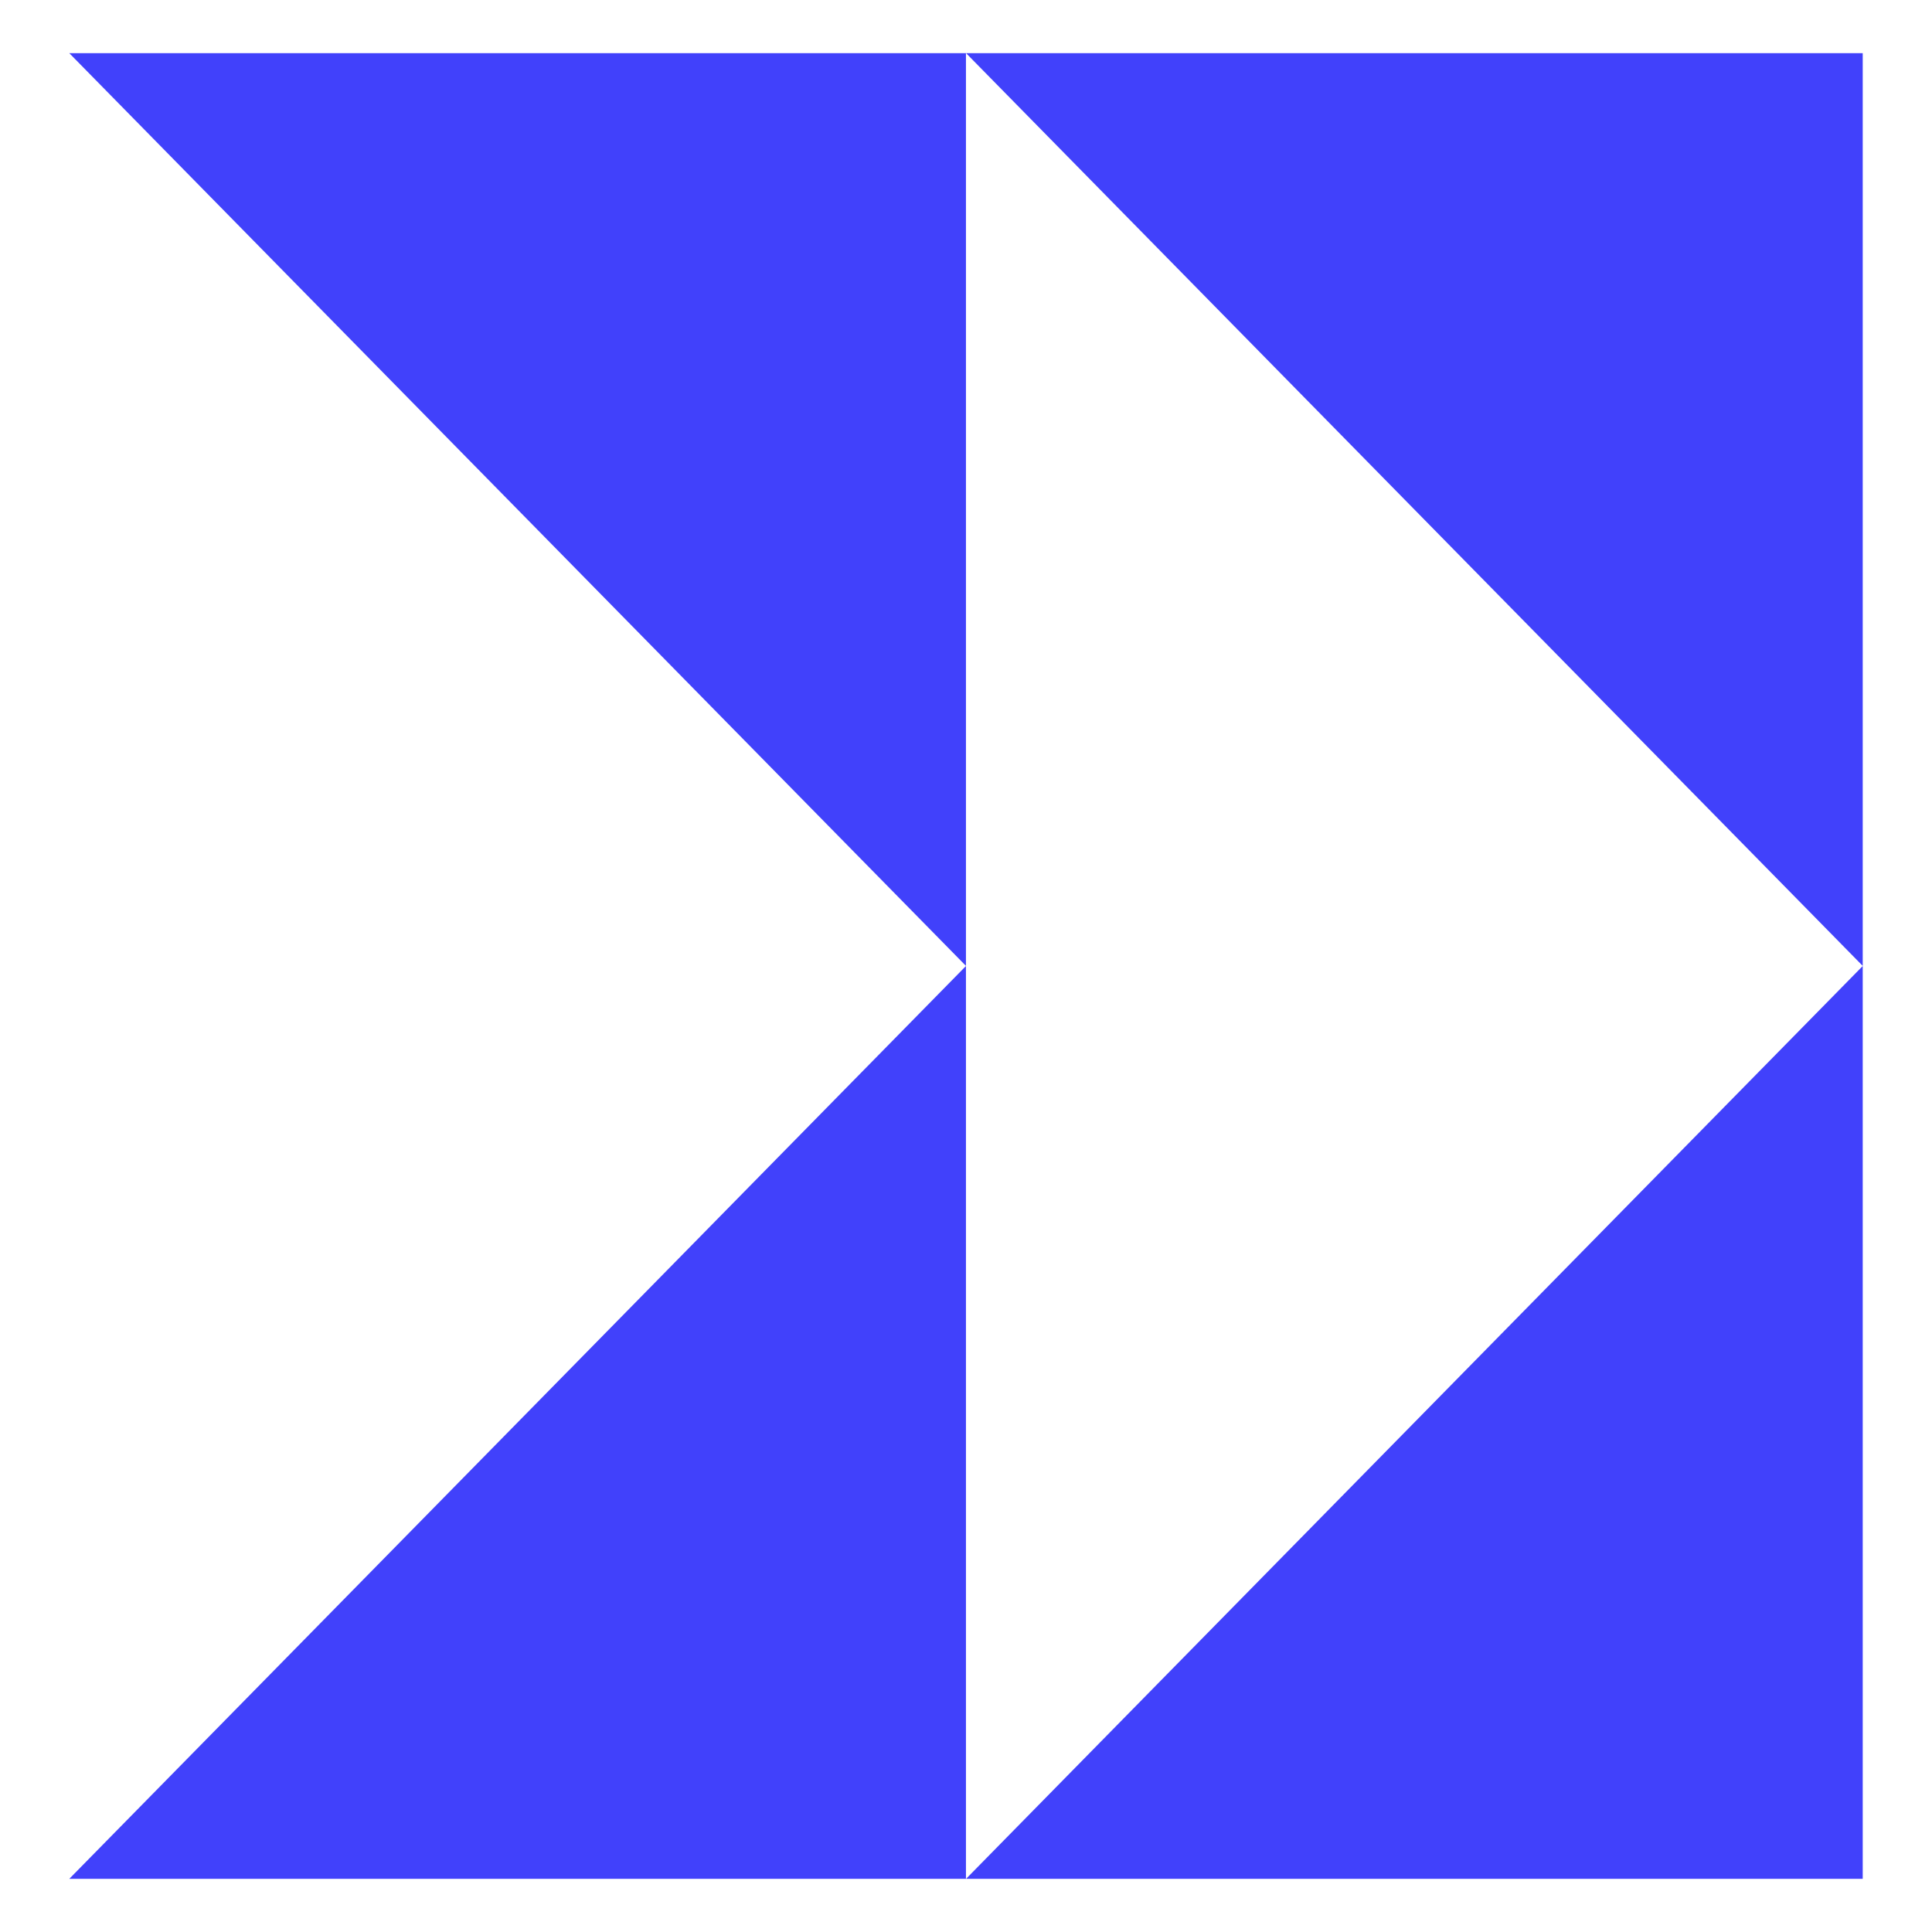
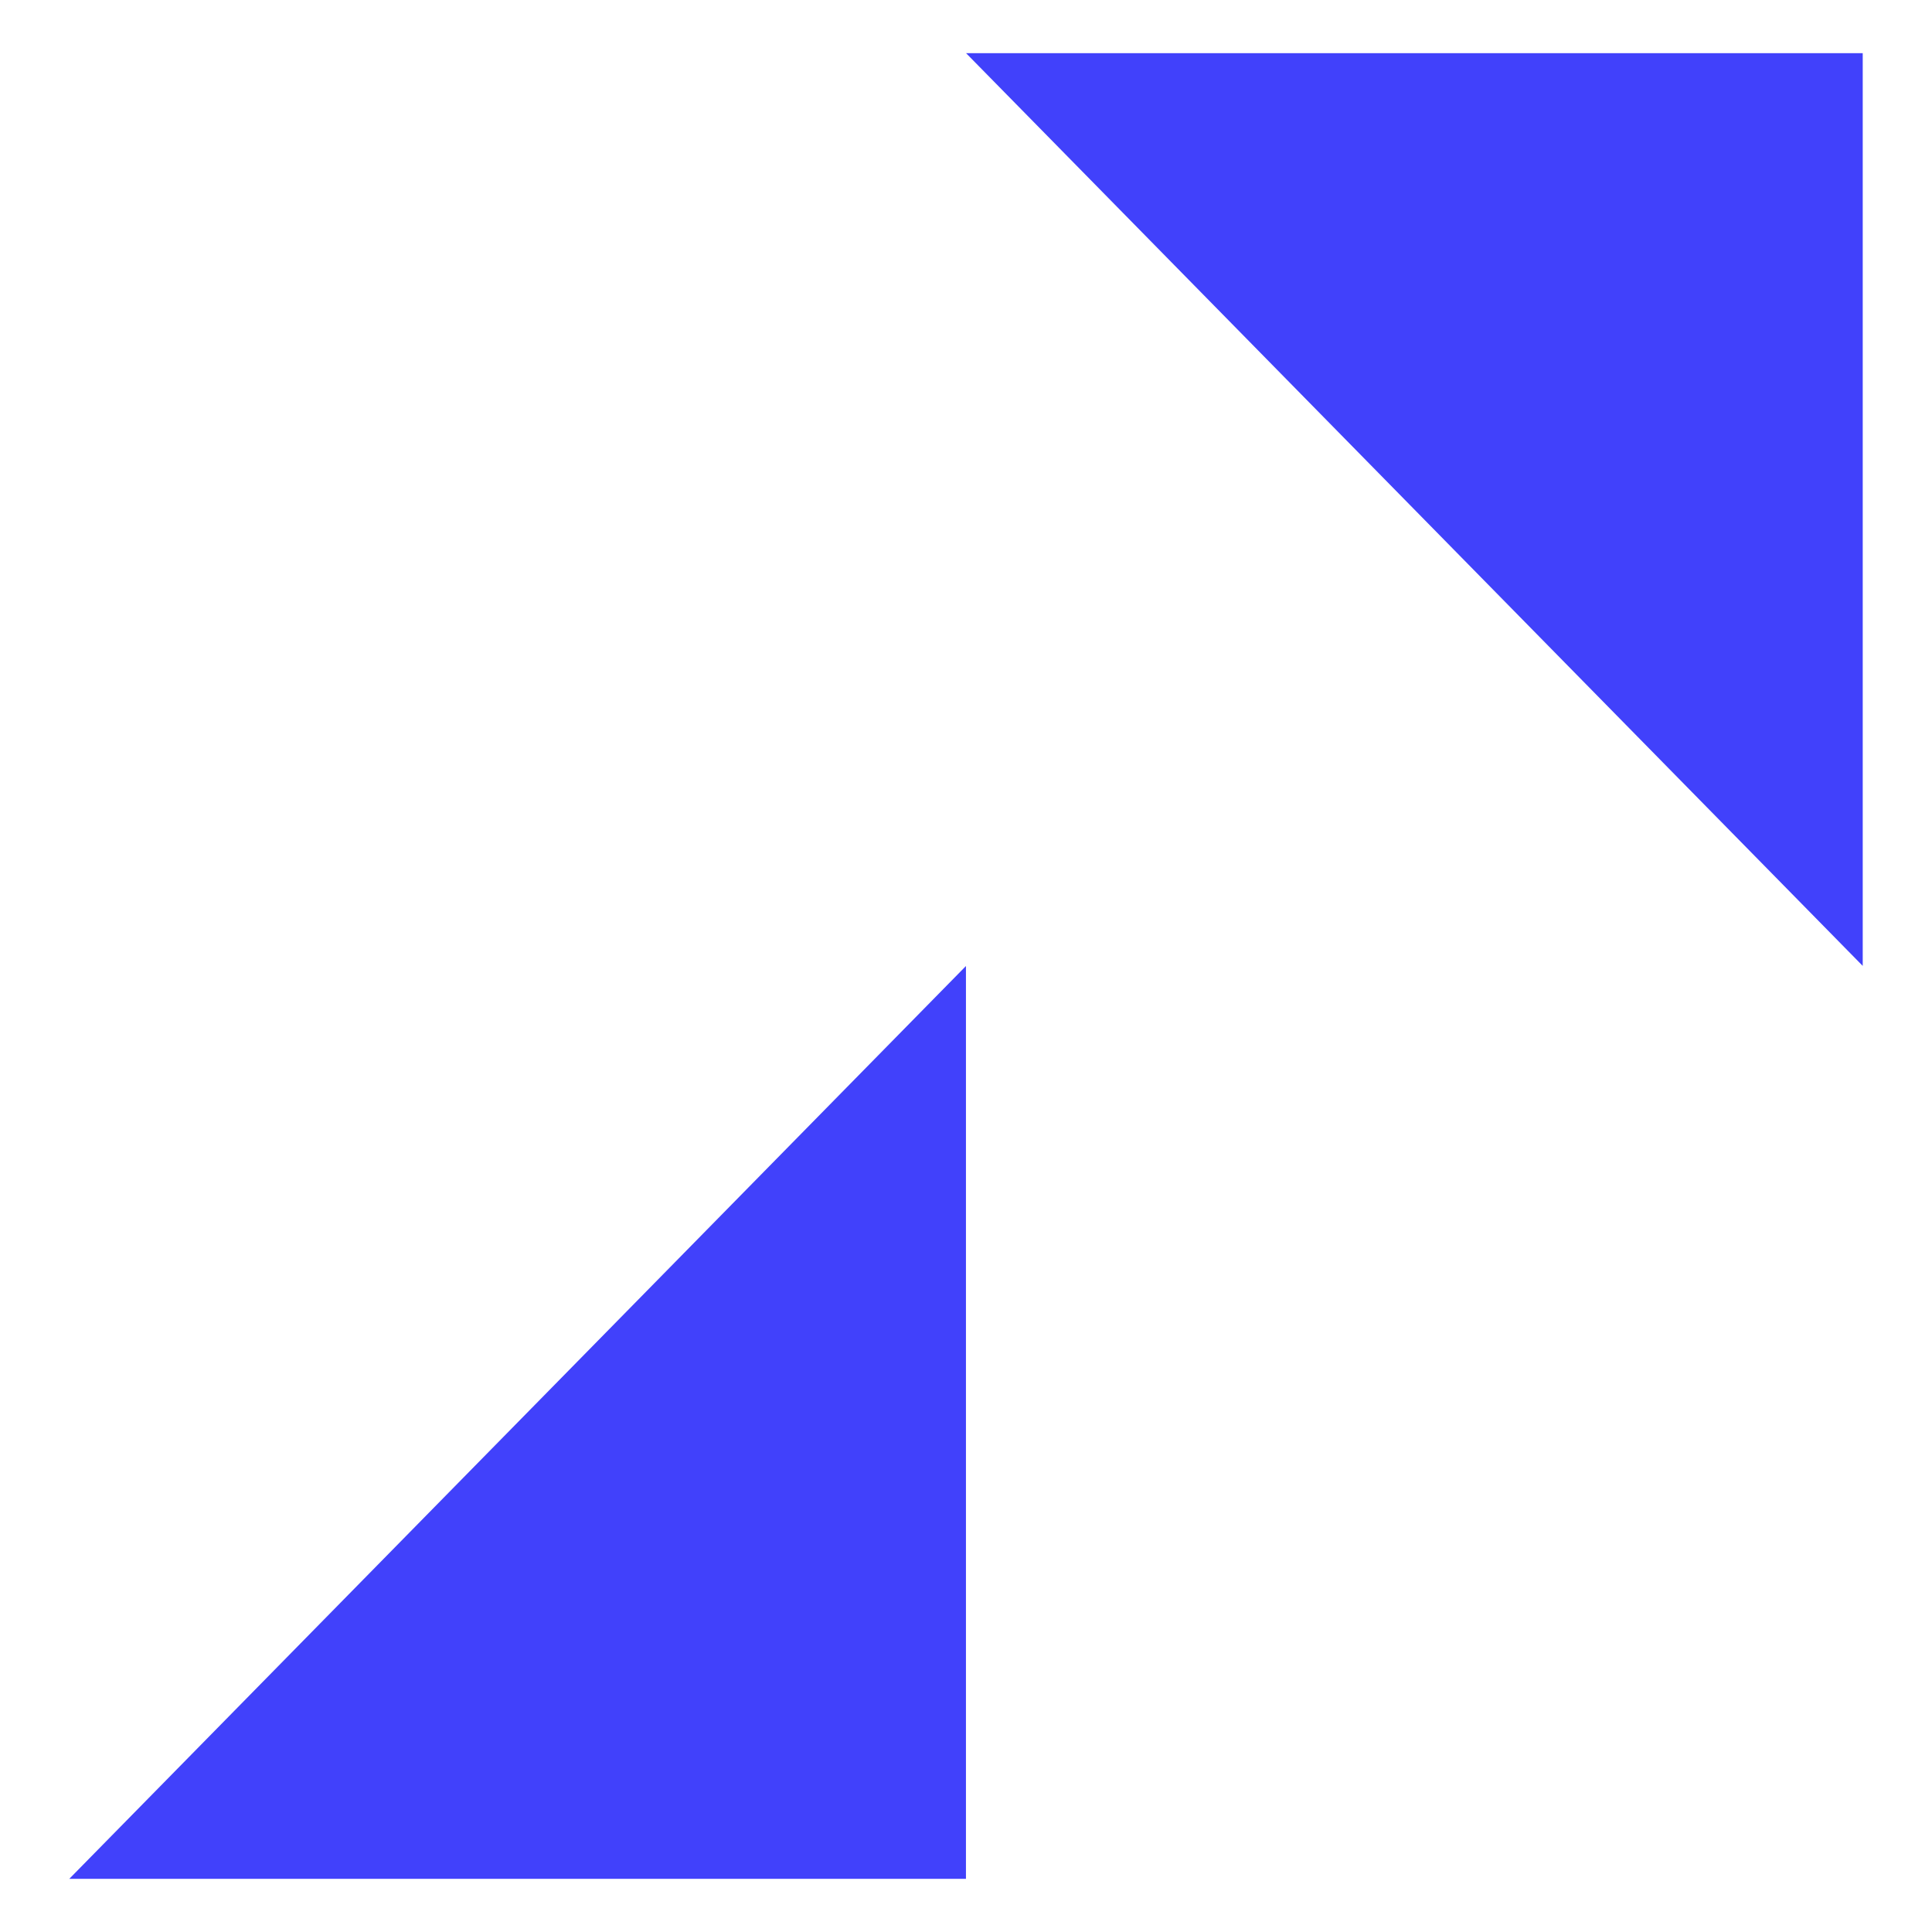
<svg xmlns="http://www.w3.org/2000/svg" width="237" height="237" viewBox="0 0 237 237" fill="none">
  <g>
    <path d="M8.5 230.476H118.494V118.5L8.5 230.476Z" fill="#4141FB" />
-     <path d="M118.494 118.487V6.523H8.5L118.494 118.487Z" fill="#4141FB" />
-     <path d="M118.508 230.476H228.502V118.5L118.508 230.476Z" fill="#4141FB" />
    <path d="M228.502 118.487V6.523H118.508L228.502 118.487Z" fill="#4141FB" />
  </g>
</svg>